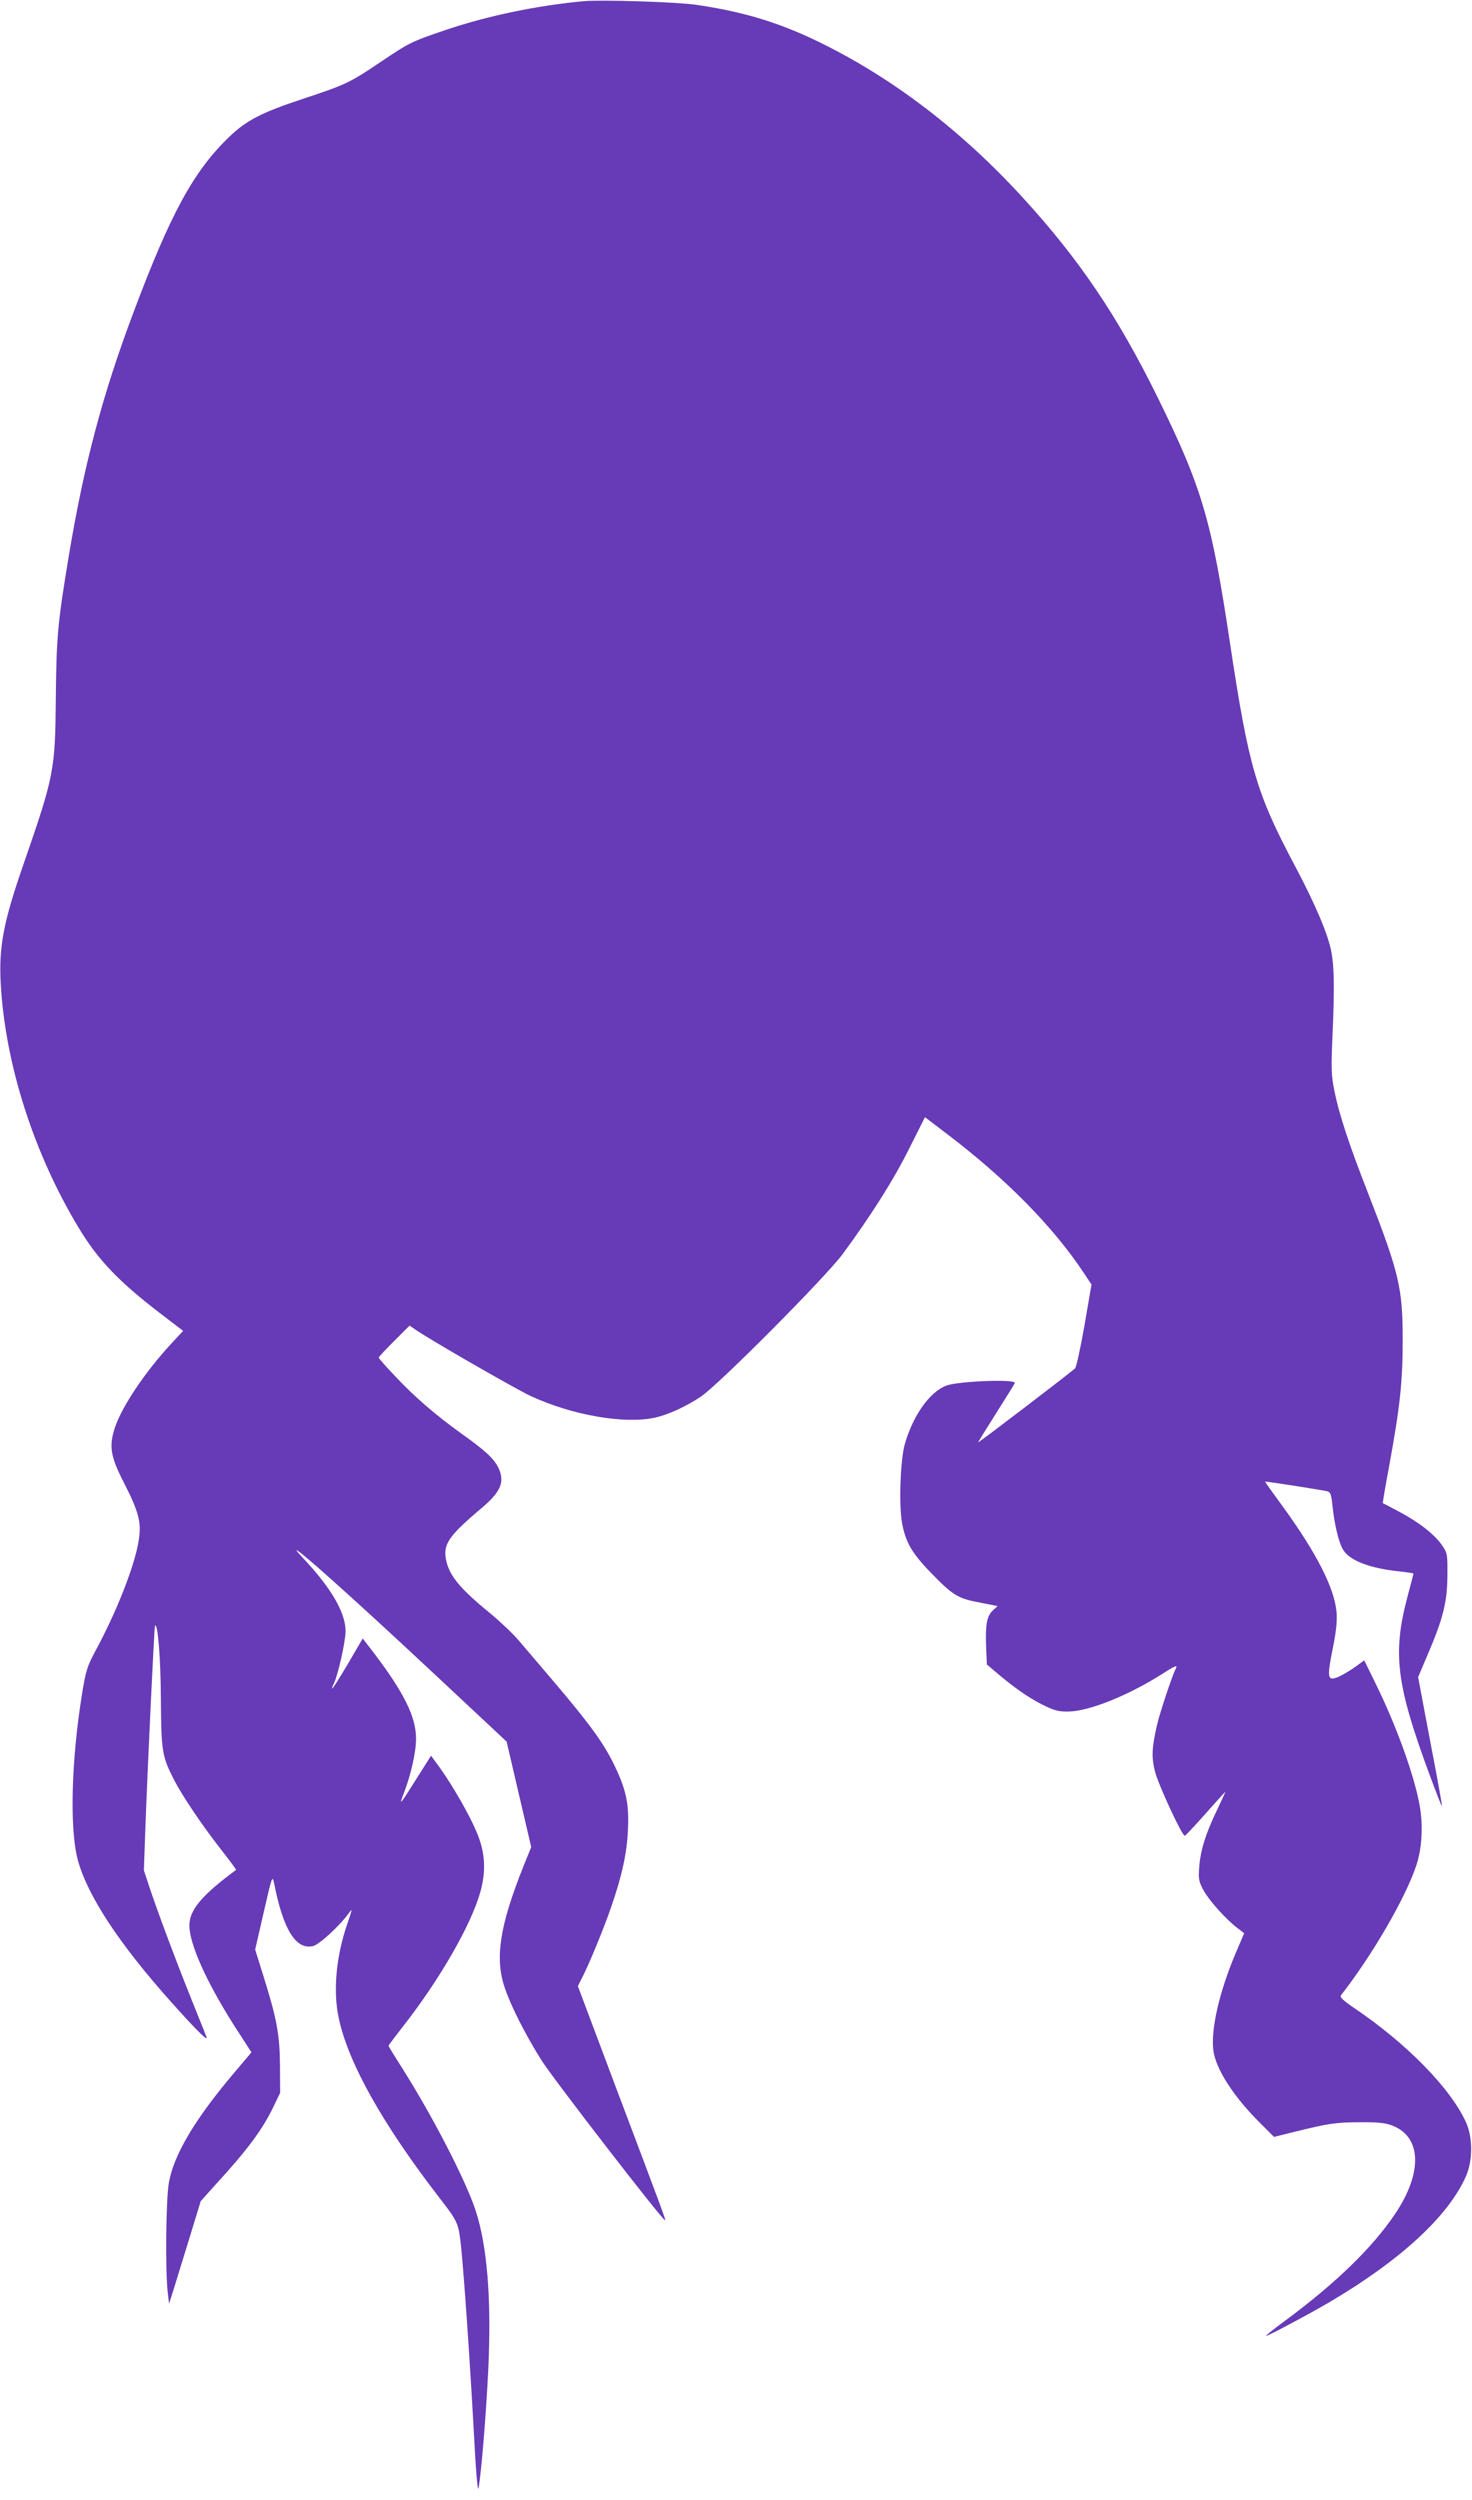
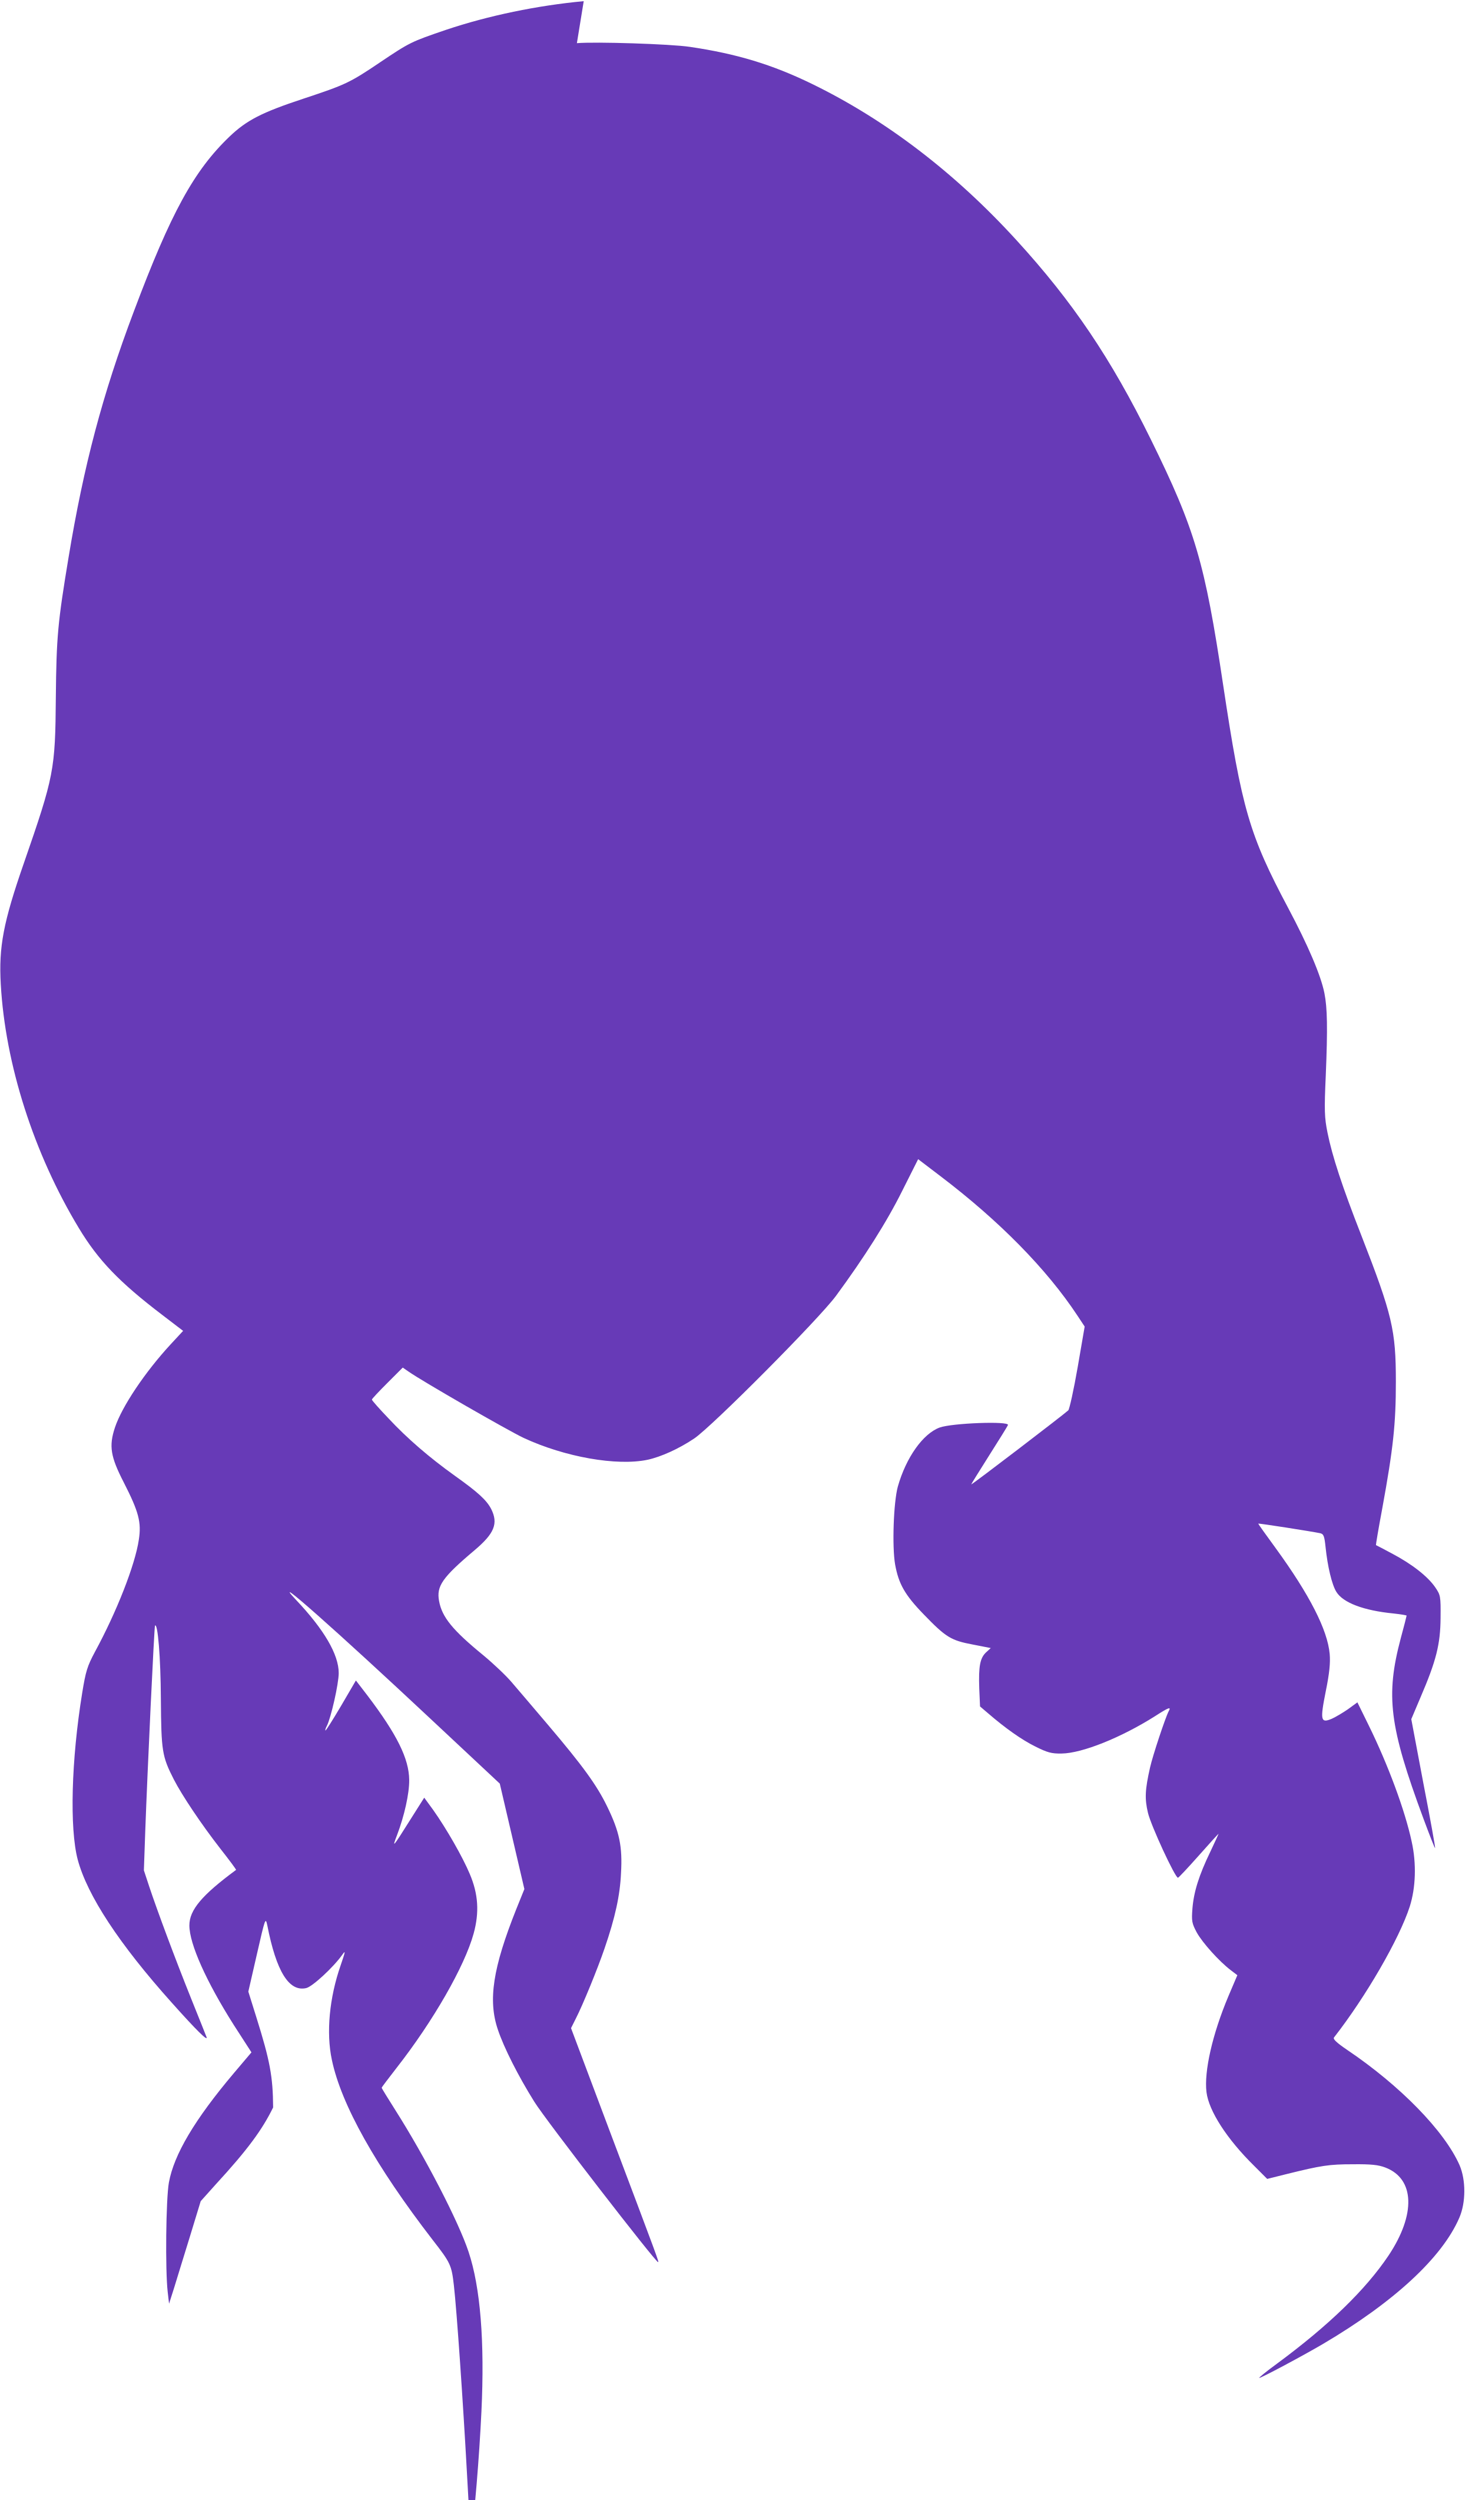
<svg xmlns="http://www.w3.org/2000/svg" version="1.0" width="754pt" height="1280pt" viewBox="0 0 754 1280" preserveAspectRatio="xMidYMid meet">
  <g transform="translate(0,1280) scale(0.1,-0.1)" fill="#673ab7" stroke="none">
-     <path d="M2990 12794 c-237 -22 -489 -74 -706 -147 -179 -61 -185 -64 -337 -166 -157 -106 -178 -115 -395 -187 -212 -70 -289 -110 -376 -193 -183 -175 -301 -391 -491 -897 -160 -424 -256 -787 -334 -1259 -55 -332 -62 -404 -65 -715 -3 -373 -9 -403 -164 -850 -105 -302 -129 -428 -118 -620 23 -409 169 -866 400 -1248 99 -164 206 -276 428 -445 l106 -81 -64 -69 c-132 -143 -249 -318 -285 -425 -32 -96 -23 -150 45 -282 77 -151 91 -204 77 -294 -19 -128 -113 -368 -225 -574 -39 -73 -47 -99 -65 -210 -56 -344 -65 -693 -23 -853 49 -183 212 -432 483 -734 125 -140 185 -199 177 -175 -3 8 -38 96 -78 195 -84 209 -175 454 -215 574 l-28 85 7 200 c11 307 46 1049 50 1053 14 15 29 -162 30 -375 2 -268 6 -294 66 -412 42 -82 142 -231 237 -353 47 -60 84 -109 82 -111 -175 -129 -239 -205 -239 -284 0 -95 87 -288 227 -509 l91 -141 -89 -105 c-202 -239 -308 -418 -334 -562 -15 -85 -19 -447 -6 -560 l7 -60 27 85 c14 47 51 165 81 263 l54 177 78 87 c162 176 238 280 293 393 l36 75 -1 140 c-1 158 -16 239 -86 462 l-41 131 44 192 c42 184 44 190 53 148 46 -236 111 -342 199 -322 31 6 139 106 184 169 19 27 18 21 -7 -52 -58 -166 -75 -346 -45 -485 48 -229 225 -544 516 -921 92 -118 97 -129 109 -234 15 -133 47 -598 67 -963 10 -200 20 -311 24 -290 13 65 39 373 50 608 17 357 -5 636 -66 818 -51 154 -221 483 -376 727 -38 60 -69 110 -69 113 0 2 34 47 76 101 188 240 349 521 395 688 30 109 24 203 -20 306 -36 86 -119 231 -187 327 l-46 63 -74 -117 c-88 -140 -92 -144 -65 -74 37 97 63 213 62 282 -1 109 -63 233 -213 431 l-60 78 -76 -130 c-42 -71 -78 -128 -80 -126 -2 2 1 12 7 23 21 40 61 216 61 271 0 95 -75 223 -219 375 -145 154 217 -167 689 -609 l355 -332 63 -270 63 -270 -42 -104 c-119 -299 -145 -464 -94 -615 31 -93 105 -239 187 -370 56 -91 627 -829 634 -821 4 3 7 -4 -255 690 l-191 508 25 50 c35 68 112 256 147 359 54 157 79 271 84 385 8 136 -8 212 -71 341 -53 109 -124 207 -304 419 -75 88 -158 186 -185 217 -26 31 -91 93 -144 137 -158 129 -213 196 -228 279 -14 76 16 120 182 260 102 86 122 137 85 211 -24 46 -68 86 -186 170 -130 93 -244 191 -340 294 -47 49 -85 92 -85 96 0 4 36 42 79 85 l79 79 29 -20 c71 -50 508 -301 590 -340 211 -98 477 -145 635 -112 69 15 160 56 239 109 92 62 638 611 726 730 145 197 261 380 339 537 l82 163 113 -86 c303 -230 545 -476 703 -715 l37 -56 -36 -209 c-20 -115 -42 -214 -48 -220 -21 -20 -497 -384 -497 -379 0 2 41 68 91 147 50 79 94 149 97 157 8 21 -287 10 -350 -13 -86 -32 -172 -154 -214 -302 -22 -80 -30 -307 -14 -399 18 -99 49 -155 146 -255 114 -118 140 -134 252 -155 l92 -18 -24 -22 c-31 -29 -39 -71 -35 -185 l4 -92 40 -34 c89 -77 174 -137 243 -171 62 -31 83 -37 135 -36 104 1 304 81 478 191 73 47 84 50 70 25 -17 -33 -81 -225 -95 -287 -26 -115 -28 -160 -11 -232 15 -65 140 -335 154 -333 3 0 51 51 106 113 55 62 101 113 102 112 0 0 -18 -41 -42 -91 -59 -122 -85 -206 -92 -291 -5 -65 -3 -76 22 -123 30 -54 116 -149 174 -193 l34 -26 -46 -108 c-82 -195 -125 -385 -112 -491 12 -96 104 -239 243 -376 l68 -68 100 25 c178 44 217 50 339 50 93 1 131 -3 167 -17 150 -58 156 -240 15 -451 -117 -174 -304 -356 -571 -553 -55 -40 -95 -73 -91 -73 11 0 219 111 325 173 365 215 612 443 700 647 34 78 34 194 1 270 -77 174 -303 406 -576 590 -53 36 -73 55 -67 63 164 210 335 506 388 670 31 97 35 221 10 333 -34 159 -121 394 -221 597 l-57 116 -48 -35 c-26 -18 -63 -40 -83 -49 -57 -24 -61 -9 -31 141 19 93 24 146 20 191 -11 123 -103 303 -277 542 -49 67 -89 123 -89 125 0 3 280 -41 317 -49 18 -4 22 -14 28 -72 10 -97 32 -191 55 -228 34 -56 140 -96 293 -111 37 -4 67 -9 67 -11 0 -2 -13 -54 -30 -116 -78 -294 -59 -450 115 -920 32 -86 59 -156 61 -154 2 1 -25 151 -60 331 l-62 329 47 111 c81 188 102 273 103 407 1 112 0 117 -28 158 -39 56 -119 118 -219 171 -45 24 -83 44 -84 44 -1 1 13 85 32 186 57 311 70 436 70 650 0 265 -18 342 -177 750 -98 250 -149 406 -173 525 -16 79 -17 115 -9 295 10 241 8 345 -7 420 -18 91 -84 245 -185 435 -200 376 -238 508 -334 1145 -94 627 -143 794 -370 1255 -204 414 -400 705 -689 1021 -315 345 -670 616 -1046 799 -205 100 -388 155 -626 190 -100 15 -485 27 -579 19z" />
+     <path d="M2990 12794 c-237 -22 -489 -74 -706 -147 -179 -61 -185 -64 -337 -166 -157 -106 -178 -115 -395 -187 -212 -70 -289 -110 -376 -193 -183 -175 -301 -391 -491 -897 -160 -424 -256 -787 -334 -1259 -55 -332 -62 -404 -65 -715 -3 -373 -9 -403 -164 -850 -105 -302 -129 -428 -118 -620 23 -409 169 -866 400 -1248 99 -164 206 -276 428 -445 l106 -81 -64 -69 c-132 -143 -249 -318 -285 -425 -32 -96 -23 -150 45 -282 77 -151 91 -204 77 -294 -19 -128 -113 -368 -225 -574 -39 -73 -47 -99 -65 -210 -56 -344 -65 -693 -23 -853 49 -183 212 -432 483 -734 125 -140 185 -199 177 -175 -3 8 -38 96 -78 195 -84 209 -175 454 -215 574 l-28 85 7 200 c11 307 46 1049 50 1053 14 15 29 -162 30 -375 2 -268 6 -294 66 -412 42 -82 142 -231 237 -353 47 -60 84 -109 82 -111 -175 -129 -239 -205 -239 -284 0 -95 87 -288 227 -509 l91 -141 -89 -105 c-202 -239 -308 -418 -334 -562 -15 -85 -19 -447 -6 -560 l7 -60 27 85 c14 47 51 165 81 263 l54 177 78 87 c162 176 238 280 293 393 c-1 158 -16 239 -86 462 l-41 131 44 192 c42 184 44 190 53 148 46 -236 111 -342 199 -322 31 6 139 106 184 169 19 27 18 21 -7 -52 -58 -166 -75 -346 -45 -485 48 -229 225 -544 516 -921 92 -118 97 -129 109 -234 15 -133 47 -598 67 -963 10 -200 20 -311 24 -290 13 65 39 373 50 608 17 357 -5 636 -66 818 -51 154 -221 483 -376 727 -38 60 -69 110 -69 113 0 2 34 47 76 101 188 240 349 521 395 688 30 109 24 203 -20 306 -36 86 -119 231 -187 327 l-46 63 -74 -117 c-88 -140 -92 -144 -65 -74 37 97 63 213 62 282 -1 109 -63 233 -213 431 l-60 78 -76 -130 c-42 -71 -78 -128 -80 -126 -2 2 1 12 7 23 21 40 61 216 61 271 0 95 -75 223 -219 375 -145 154 217 -167 689 -609 l355 -332 63 -270 63 -270 -42 -104 c-119 -299 -145 -464 -94 -615 31 -93 105 -239 187 -370 56 -91 627 -829 634 -821 4 3 7 -4 -255 690 l-191 508 25 50 c35 68 112 256 147 359 54 157 79 271 84 385 8 136 -8 212 -71 341 -53 109 -124 207 -304 419 -75 88 -158 186 -185 217 -26 31 -91 93 -144 137 -158 129 -213 196 -228 279 -14 76 16 120 182 260 102 86 122 137 85 211 -24 46 -68 86 -186 170 -130 93 -244 191 -340 294 -47 49 -85 92 -85 96 0 4 36 42 79 85 l79 79 29 -20 c71 -50 508 -301 590 -340 211 -98 477 -145 635 -112 69 15 160 56 239 109 92 62 638 611 726 730 145 197 261 380 339 537 l82 163 113 -86 c303 -230 545 -476 703 -715 l37 -56 -36 -209 c-20 -115 -42 -214 -48 -220 -21 -20 -497 -384 -497 -379 0 2 41 68 91 147 50 79 94 149 97 157 8 21 -287 10 -350 -13 -86 -32 -172 -154 -214 -302 -22 -80 -30 -307 -14 -399 18 -99 49 -155 146 -255 114 -118 140 -134 252 -155 l92 -18 -24 -22 c-31 -29 -39 -71 -35 -185 l4 -92 40 -34 c89 -77 174 -137 243 -171 62 -31 83 -37 135 -36 104 1 304 81 478 191 73 47 84 50 70 25 -17 -33 -81 -225 -95 -287 -26 -115 -28 -160 -11 -232 15 -65 140 -335 154 -333 3 0 51 51 106 113 55 62 101 113 102 112 0 0 -18 -41 -42 -91 -59 -122 -85 -206 -92 -291 -5 -65 -3 -76 22 -123 30 -54 116 -149 174 -193 l34 -26 -46 -108 c-82 -195 -125 -385 -112 -491 12 -96 104 -239 243 -376 l68 -68 100 25 c178 44 217 50 339 50 93 1 131 -3 167 -17 150 -58 156 -240 15 -451 -117 -174 -304 -356 -571 -553 -55 -40 -95 -73 -91 -73 11 0 219 111 325 173 365 215 612 443 700 647 34 78 34 194 1 270 -77 174 -303 406 -576 590 -53 36 -73 55 -67 63 164 210 335 506 388 670 31 97 35 221 10 333 -34 159 -121 394 -221 597 l-57 116 -48 -35 c-26 -18 -63 -40 -83 -49 -57 -24 -61 -9 -31 141 19 93 24 146 20 191 -11 123 -103 303 -277 542 -49 67 -89 123 -89 125 0 3 280 -41 317 -49 18 -4 22 -14 28 -72 10 -97 32 -191 55 -228 34 -56 140 -96 293 -111 37 -4 67 -9 67 -11 0 -2 -13 -54 -30 -116 -78 -294 -59 -450 115 -920 32 -86 59 -156 61 -154 2 1 -25 151 -60 331 l-62 329 47 111 c81 188 102 273 103 407 1 112 0 117 -28 158 -39 56 -119 118 -219 171 -45 24 -83 44 -84 44 -1 1 13 85 32 186 57 311 70 436 70 650 0 265 -18 342 -177 750 -98 250 -149 406 -173 525 -16 79 -17 115 -9 295 10 241 8 345 -7 420 -18 91 -84 245 -185 435 -200 376 -238 508 -334 1145 -94 627 -143 794 -370 1255 -204 414 -400 705 -689 1021 -315 345 -670 616 -1046 799 -205 100 -388 155 -626 190 -100 15 -485 27 -579 19z" />
  </g>
</svg>